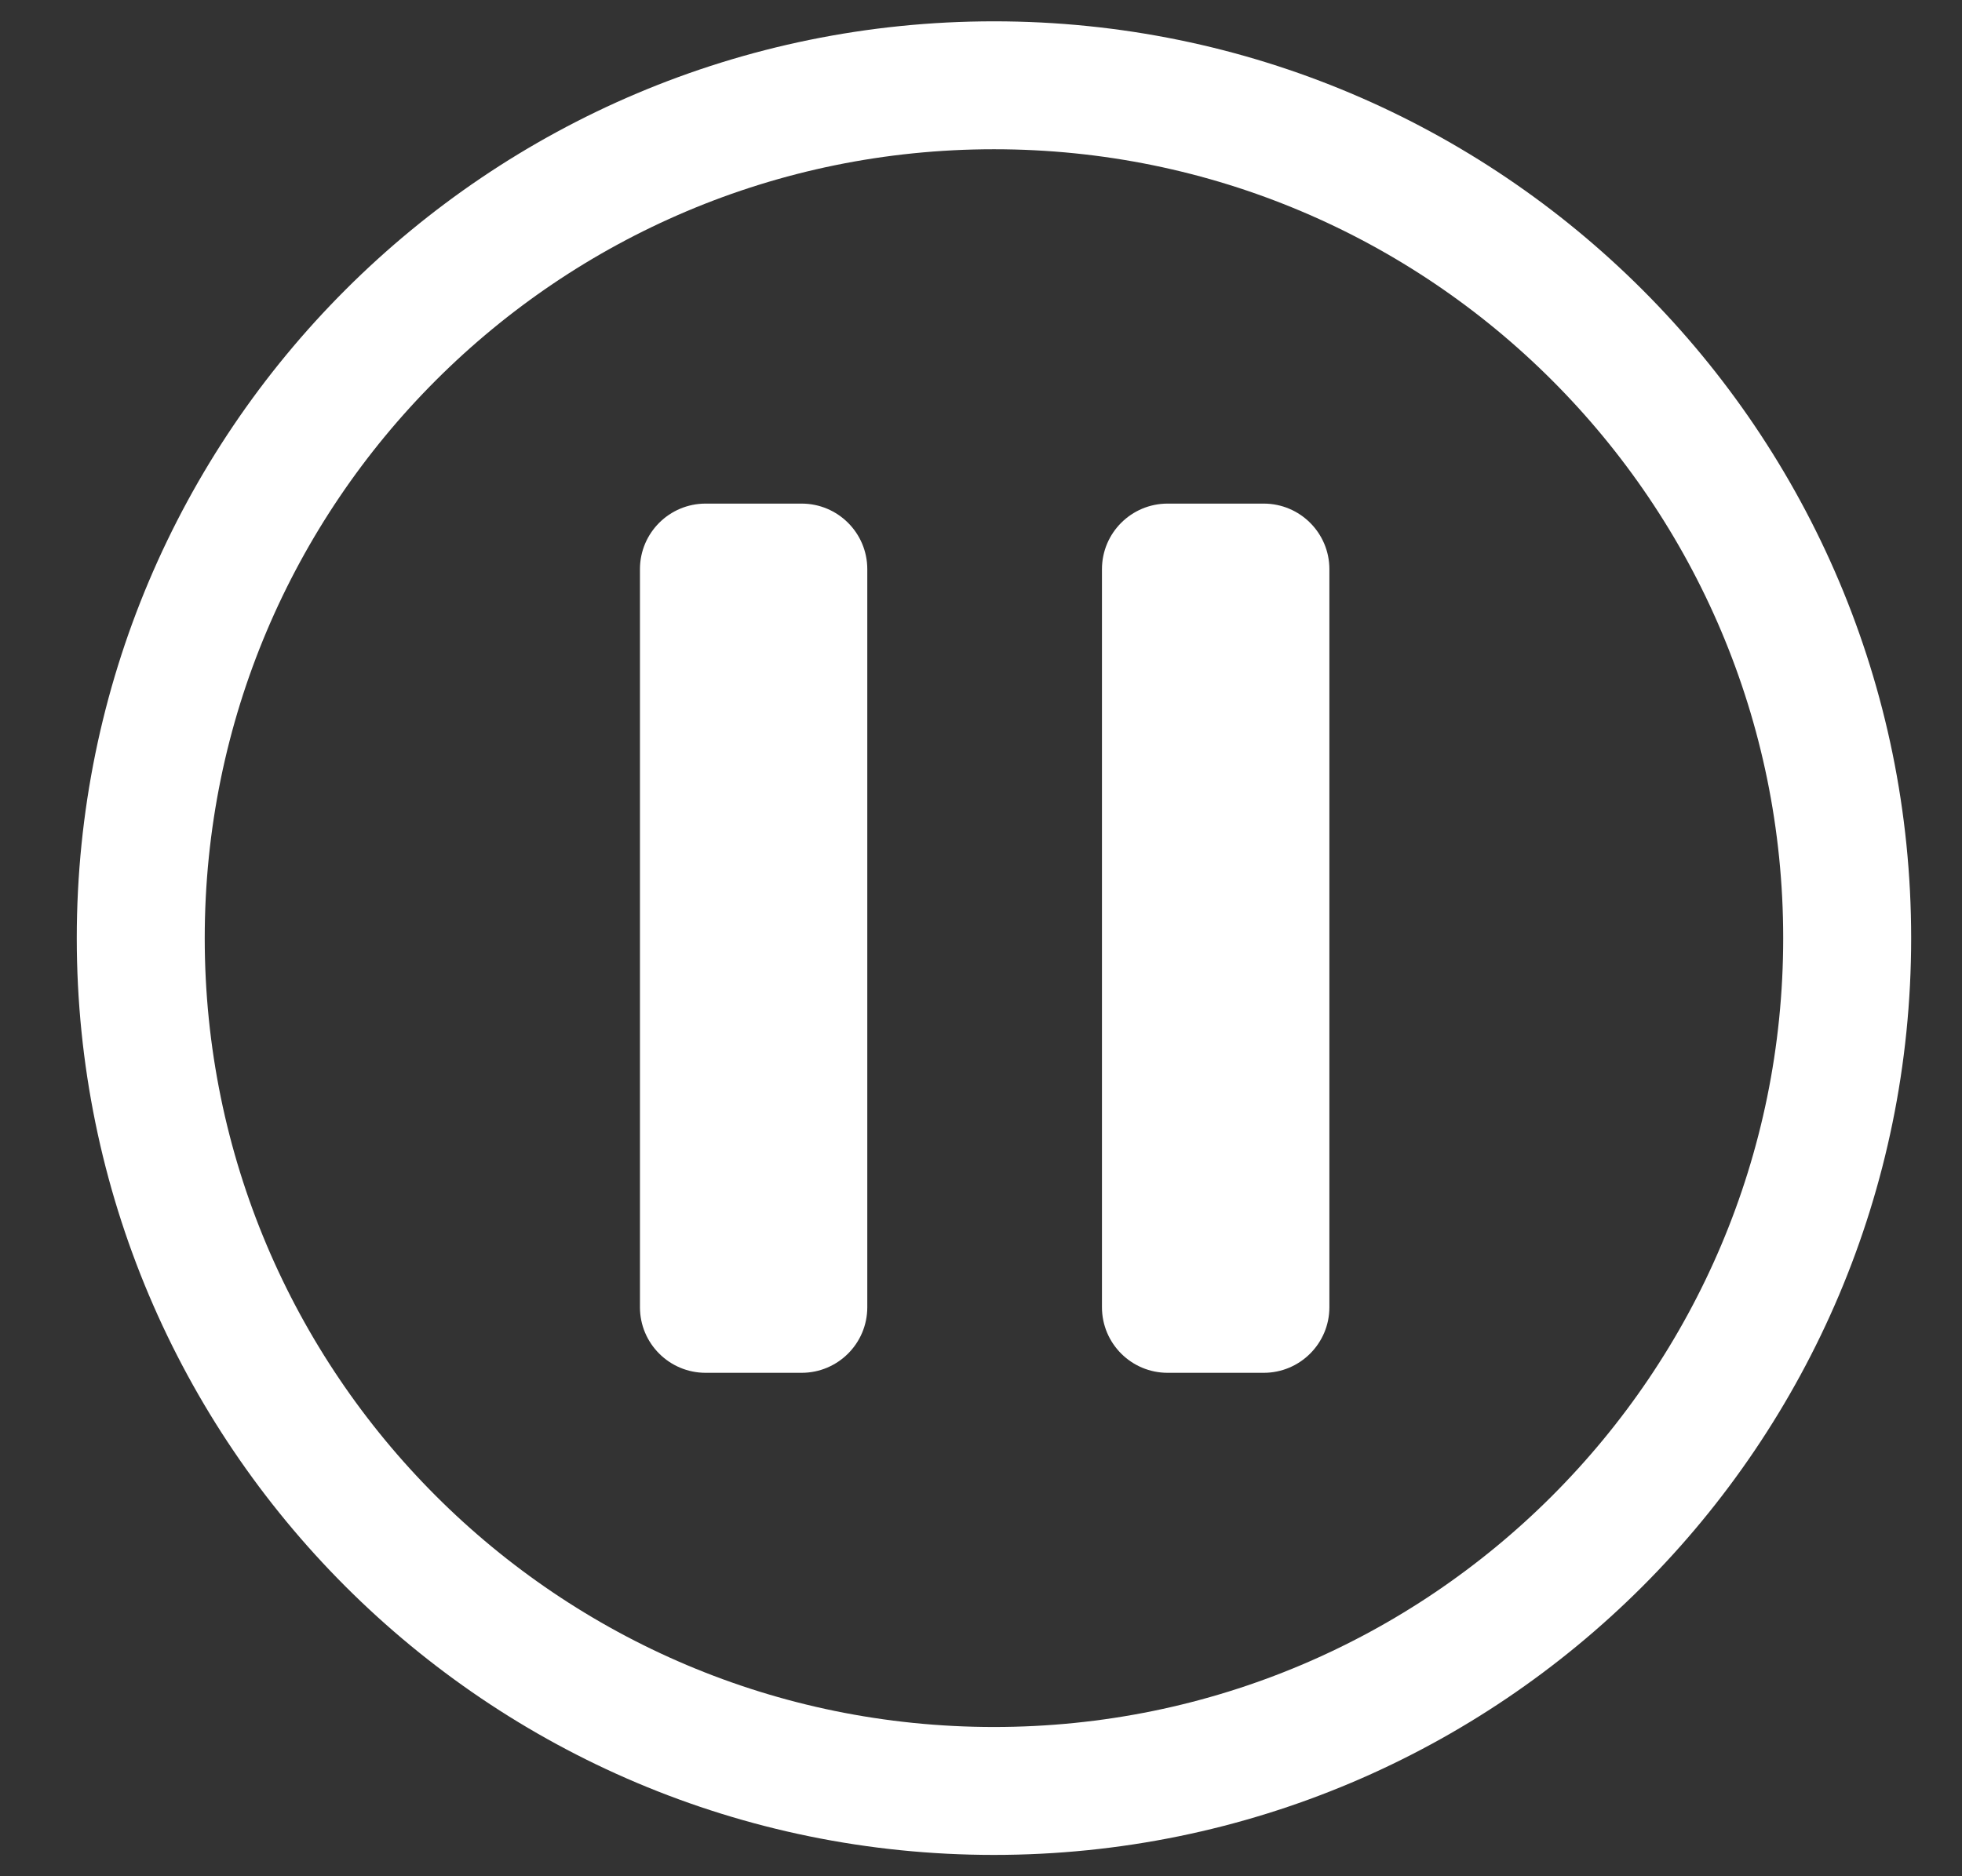
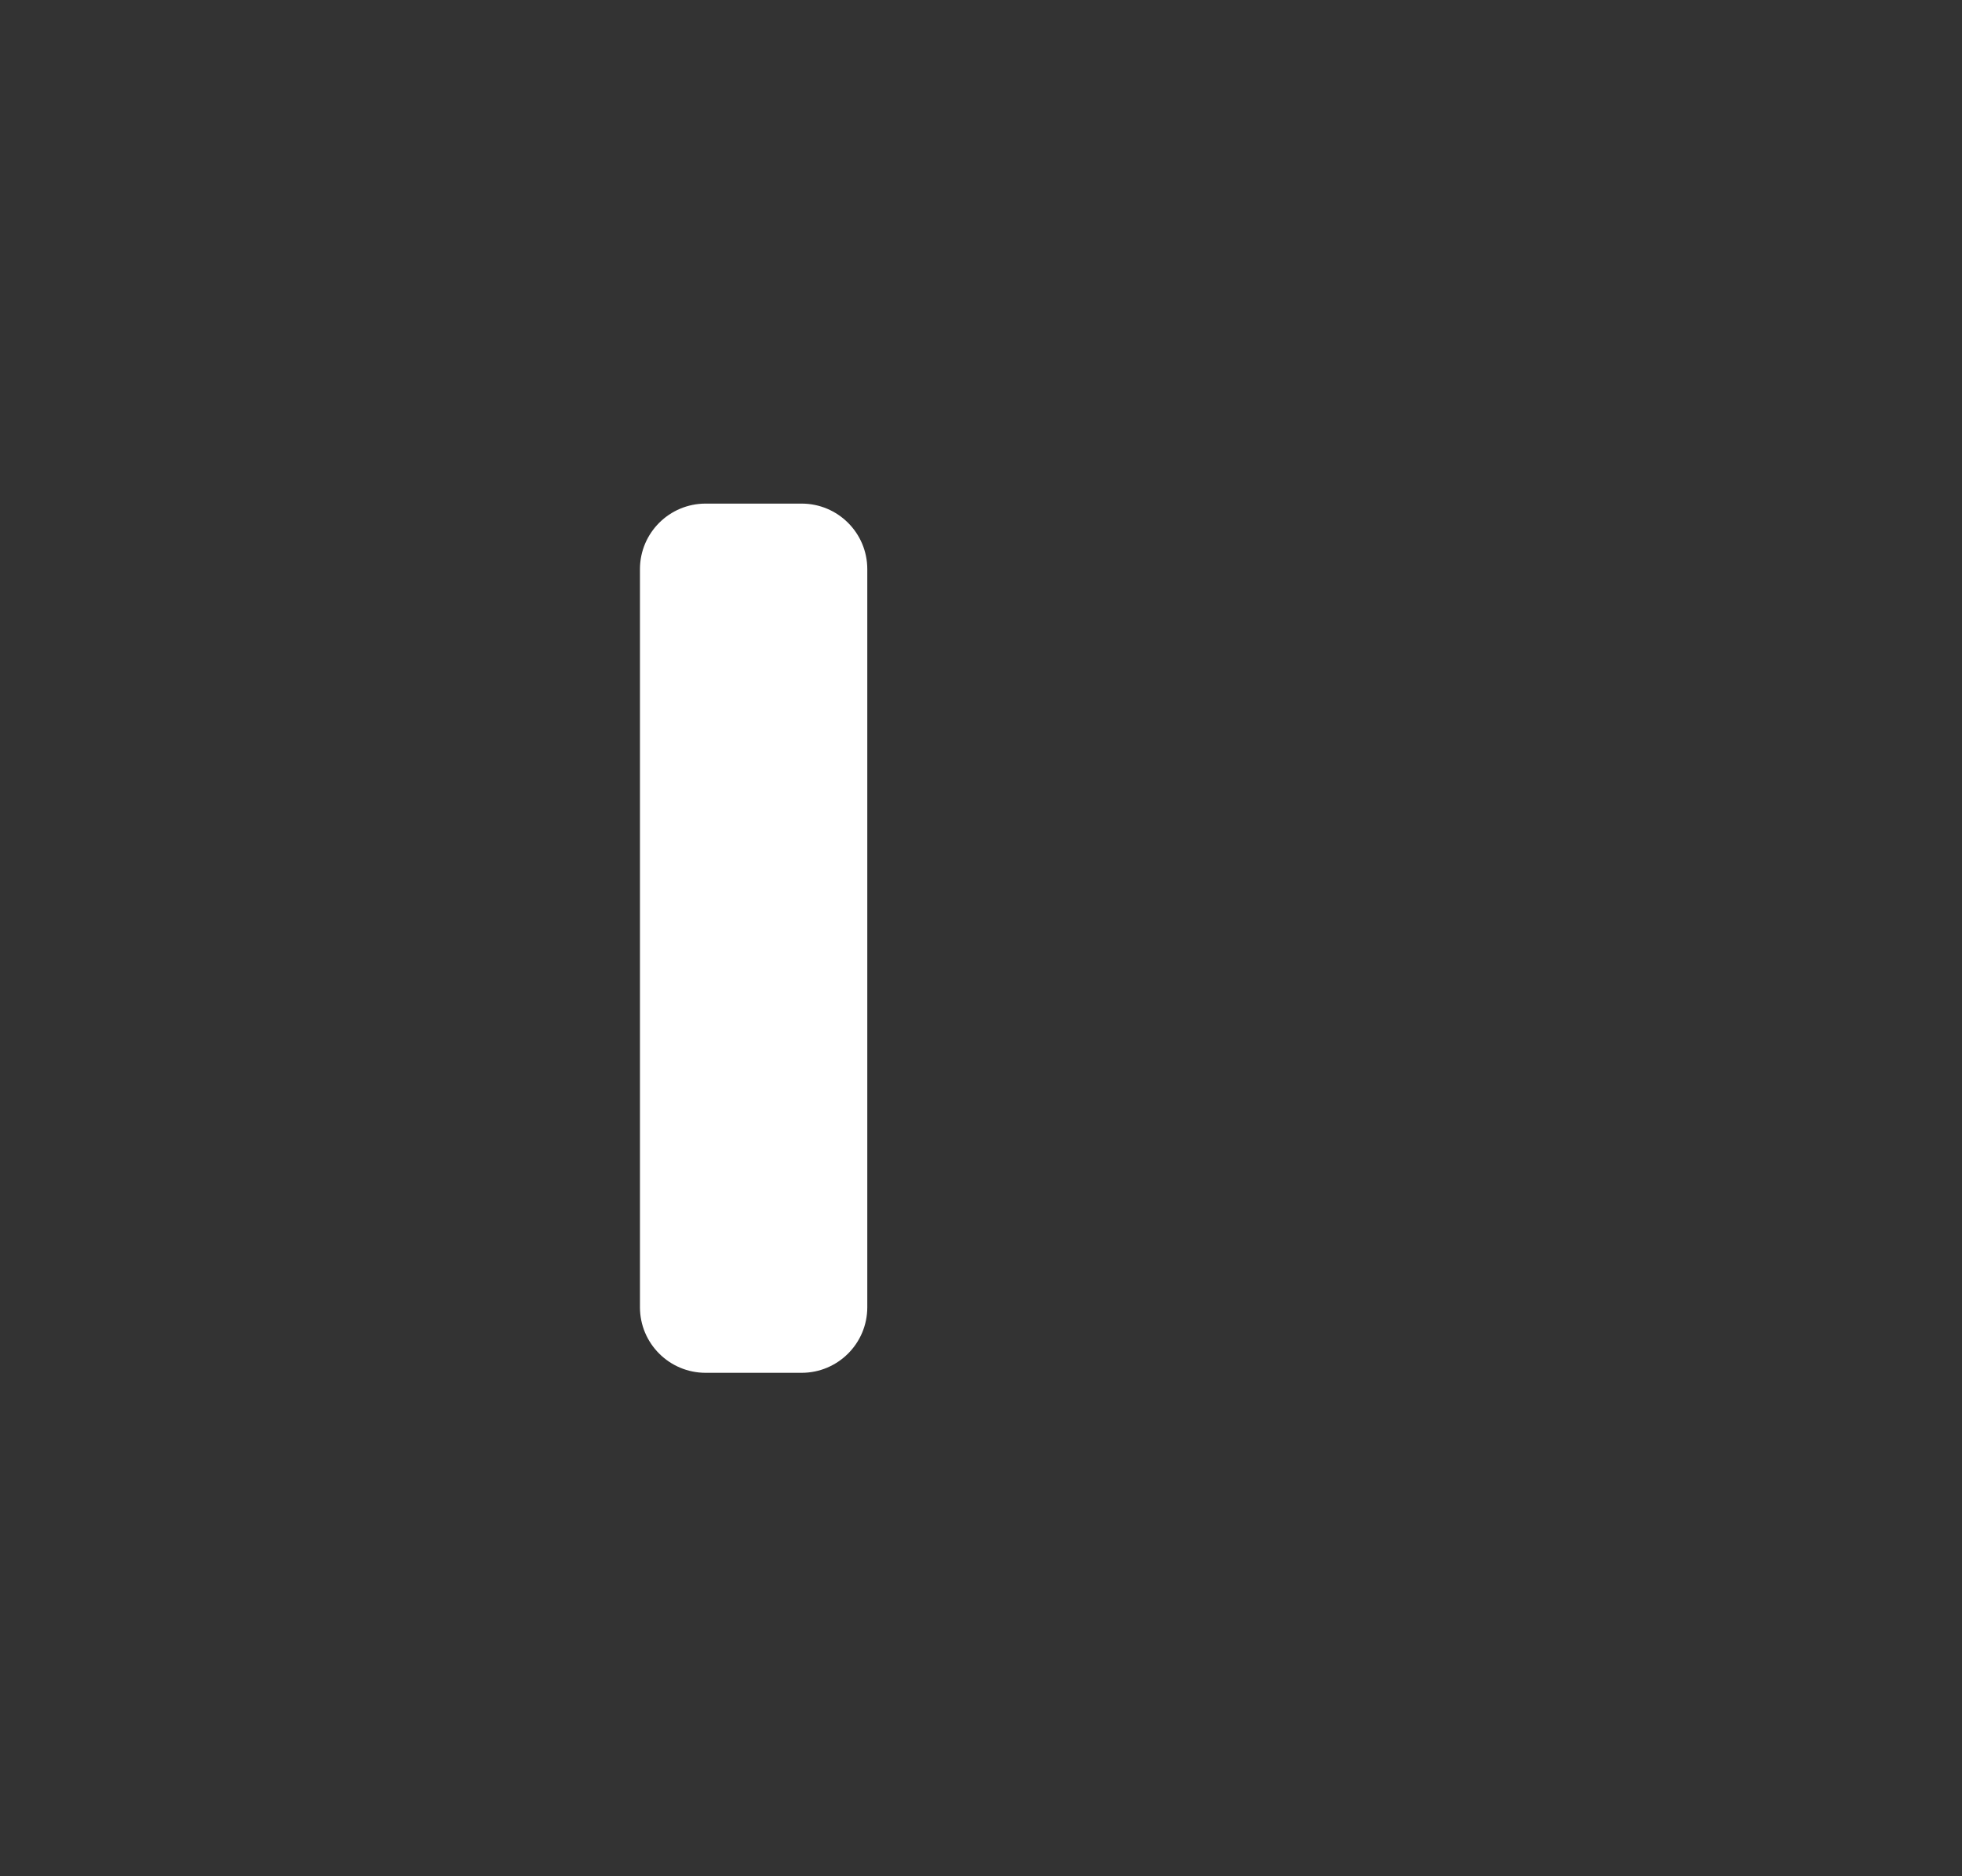
<svg xmlns="http://www.w3.org/2000/svg" width="23" height="22" viewBox="0 0 23 22" fill="none">
  <rect x="0" y="0" width="23" height="22" fill="#333333" stroke="none" />
-   <path d="M11.652 21C17.176 21 21.654 16.523 21.654 11C21.654 5.477 17.176 1 11.652 1C6.128 1 1.65 5.477 1.65 11C1.65 16.523 6.128 21 11.652 21Z" stroke="#fff" stroke-width="1.5" stroke-linecap="round" stroke-linejoin="round" />
  <path d="M9.397 5.905H8.272C7.847 5.905 7.502 6.249 7.502 6.674V15.328C7.502 15.753 7.847 16.097 8.272 16.097H9.397C9.822 16.097 10.167 15.753 10.167 15.328V6.674C10.167 6.249 9.822 5.905 9.397 5.905Z" fill="#fff" />
-   <path d="M14.814 5.905H13.688C13.263 5.905 12.918 6.249 12.918 6.674V15.328C12.918 15.753 13.263 16.097 13.688 16.097H14.814C15.239 16.097 15.584 15.753 15.584 15.328V6.674C15.584 6.249 15.239 5.905 14.814 5.905Z" fill="#fff" />
</svg>